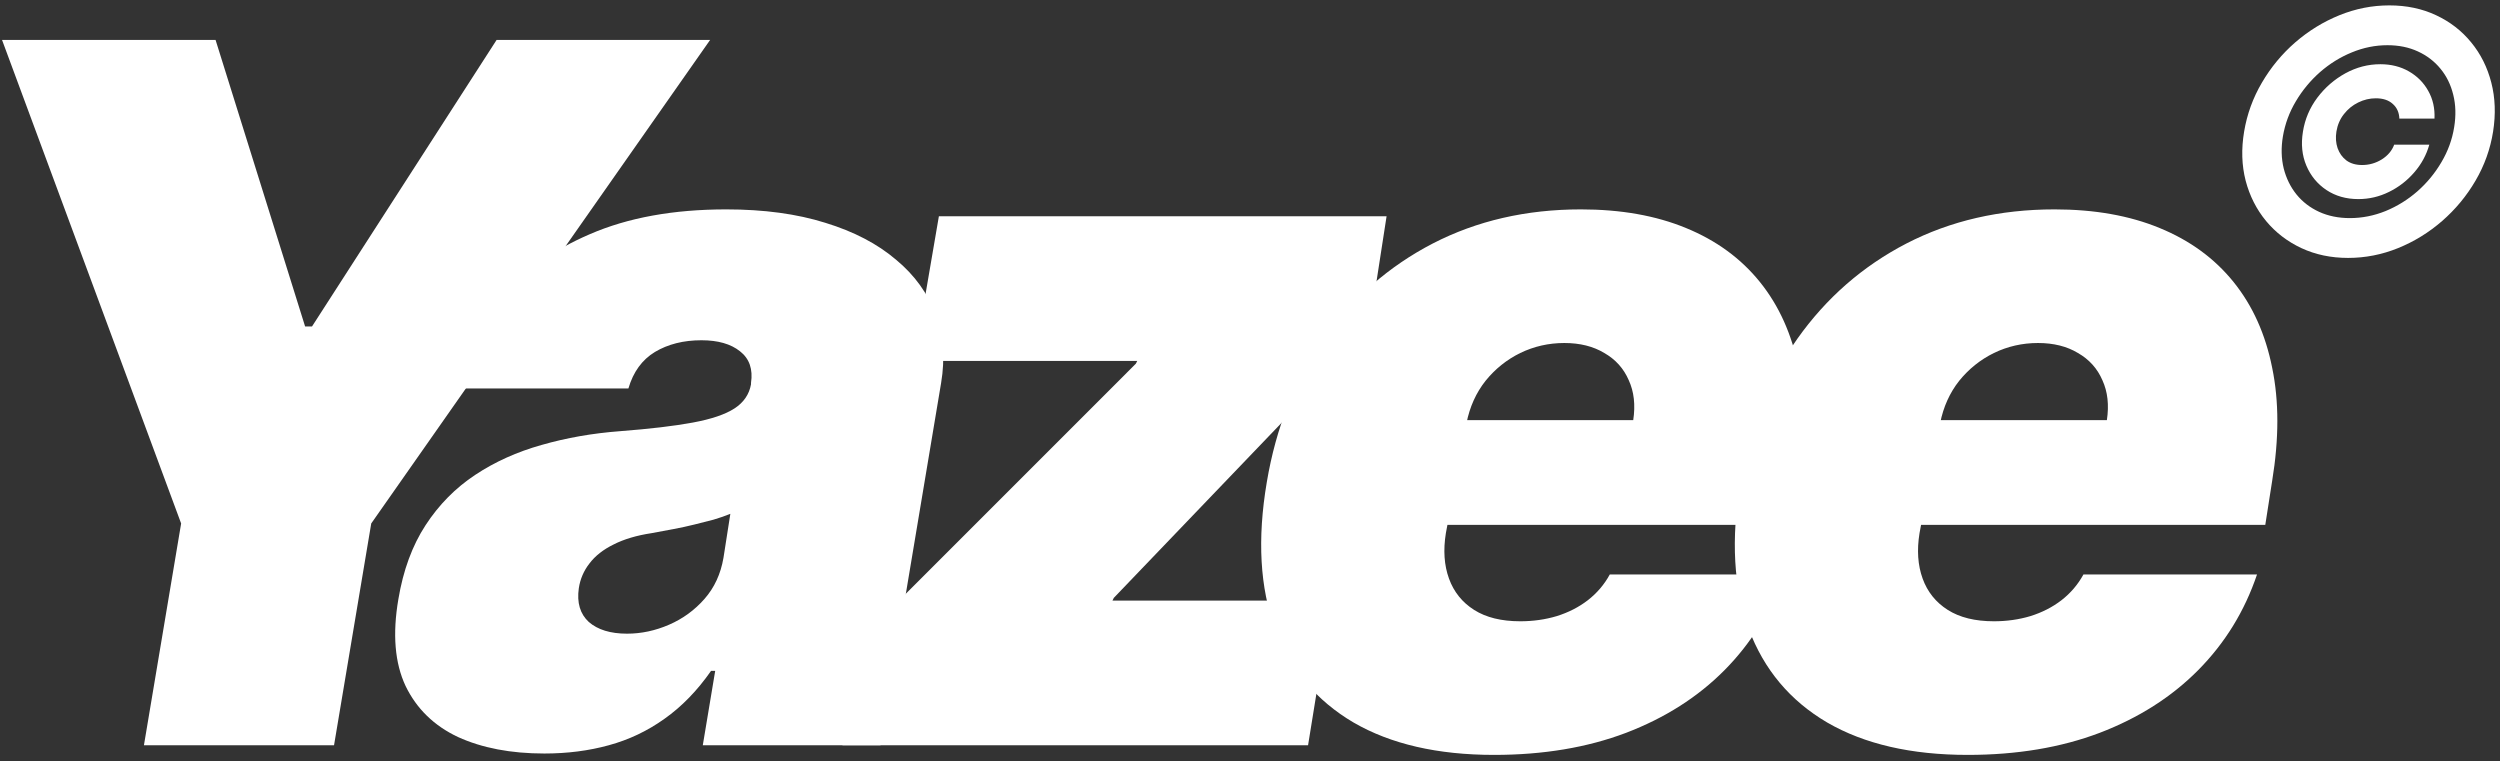
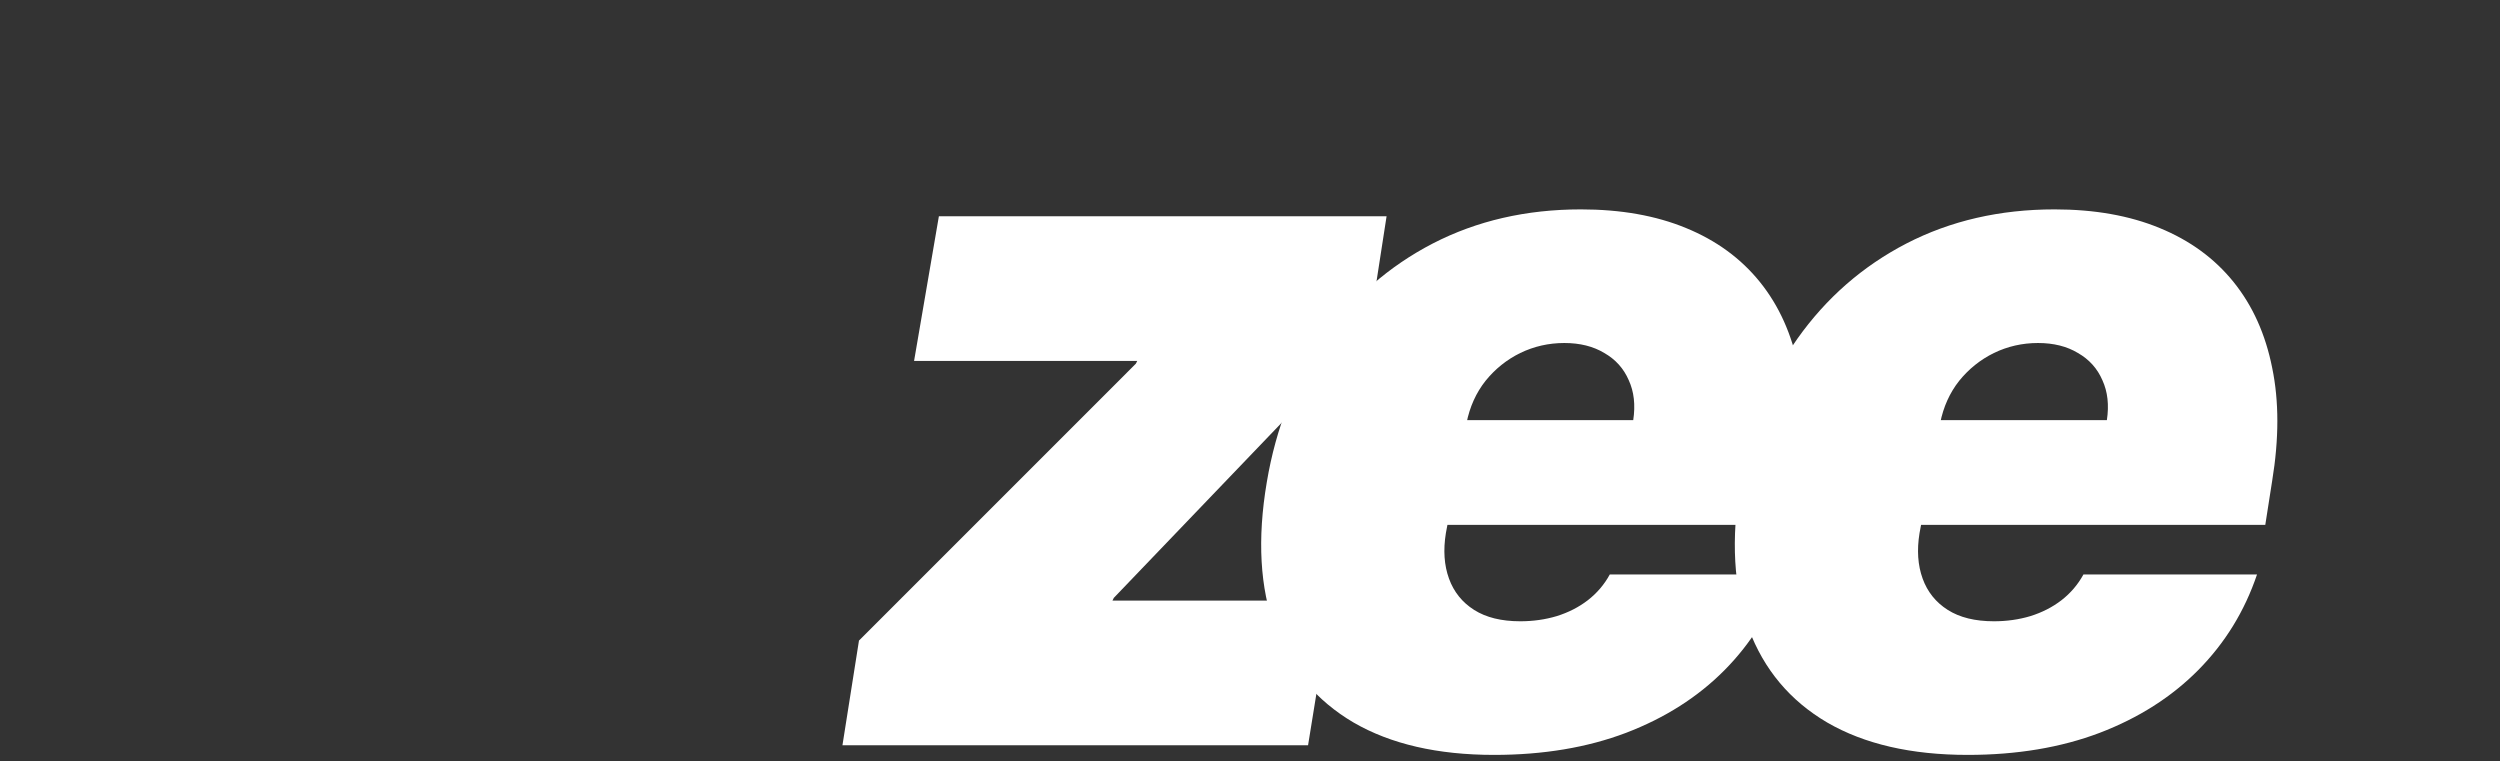
<svg xmlns="http://www.w3.org/2000/svg" width="486" height="148" viewBox="0 0 486 148" fill="none">
  <rect x="0" y="0" width="486" height="148" fill="#333333" stroke="none" />
-   <path d="M0.398 7.766H41.907L59.313 63.468H60.653L96.537 7.766H138.045L72.168 101.762L64.937 144.877H27.981L35.212 101.762L0.398 7.766Z" fill="white" />
-   <path d="M105.827 146.484C99.311 146.484 93.709 145.413 89.023 143.271C84.381 141.084 80.989 137.781 78.847 133.362C76.749 128.899 76.28 123.275 77.441 116.491C78.378 110.867 80.141 106.069 82.73 102.097C85.318 98.125 88.532 94.867 92.37 92.323C96.209 89.778 100.516 87.837 105.291 86.498C110.112 85.114 115.2 84.222 120.556 83.82C126.358 83.374 131.067 82.816 134.682 82.146C138.297 81.477 140.997 80.562 142.783 79.401C144.568 78.241 145.639 76.679 145.996 74.715V74.447C146.398 71.769 145.684 69.716 143.854 68.288C142.069 66.86 139.569 66.146 136.356 66.146C132.874 66.146 129.862 66.904 127.318 68.422C124.818 69.939 123.1 72.305 122.162 75.518H88.152C89.581 69.27 92.504 63.512 96.923 58.246C101.386 52.934 107.3 48.694 114.664 45.525C122.073 42.312 130.91 40.705 141.176 40.705C148.496 40.705 154.923 41.575 160.457 43.316C165.992 45.012 170.567 47.4 174.182 50.48C177.842 53.514 180.408 57.085 181.881 61.191C183.398 65.253 183.755 69.671 182.952 74.447L171.169 144.877H136.623L139.034 130.417H138.23C135.552 134.255 132.54 137.357 129.192 139.722C125.889 142.088 122.274 143.806 118.346 144.877C114.463 145.949 110.29 146.484 105.827 146.484ZM121.895 123.186C124.662 123.186 127.384 122.606 130.062 121.445C132.74 120.285 135.039 118.611 136.958 116.424C138.877 114.237 140.105 111.582 140.64 108.457L141.979 99.888C140.997 100.29 139.904 100.669 138.699 101.026C137.538 101.338 136.311 101.651 135.017 101.963C133.767 102.276 132.428 102.566 131 102.834C129.616 103.101 128.188 103.369 126.715 103.637C123.769 104.083 121.292 104.82 119.284 105.846C117.275 106.828 115.713 108.056 114.597 109.528C113.481 110.957 112.79 112.563 112.522 114.349C112.12 117.161 112.767 119.348 114.463 120.91C116.204 122.427 118.681 123.186 121.895 123.186Z" fill="white" />
  <path d="M163.772 144.877L166.985 124.525L220.812 70.698L221.08 70.162H177.697L182.518 42.044H269.551L266.07 64.539L216.528 116.223L216.26 116.759H258.839L254.287 144.877H163.772Z" fill="white" />
  <path d="M290.452 146.752C279.472 146.752 270.367 144.654 263.137 140.459C255.906 136.219 250.818 130.149 247.872 122.249C244.927 114.304 244.391 104.797 246.266 93.728C248.051 83.106 251.733 73.822 257.312 65.878C262.936 57.933 270.01 51.752 278.535 47.333C287.104 42.914 296.701 40.705 307.323 40.705C315.089 40.705 321.896 41.91 327.742 44.32C333.634 46.73 338.432 50.234 342.136 54.831C345.841 59.428 348.34 64.985 349.635 71.501C350.974 77.973 350.974 85.293 349.635 93.461L348.296 102.03H256.442L259.655 81.678H317.499C317.946 78.732 317.656 76.143 316.629 73.912C315.647 71.635 314.063 69.872 311.876 68.623C309.733 67.328 307.145 66.681 304.11 66.681C301.074 66.681 298.218 67.328 295.54 68.623C292.907 69.917 290.653 71.725 288.778 74.046C286.948 76.366 285.721 79.089 285.096 82.213L281.079 103.637C280.543 106.94 280.744 109.886 281.682 112.474C282.619 115.063 284.248 117.094 286.569 118.567C288.89 120.039 291.88 120.776 295.54 120.776C298.039 120.776 300.405 120.441 302.637 119.772C304.913 119.058 306.921 118.031 308.662 116.692C310.447 115.308 311.876 113.635 312.947 111.671H346.689C344.279 118.812 340.463 125.016 335.241 130.283C330.063 135.505 323.681 139.566 316.093 142.467C308.55 145.324 300.003 146.752 290.452 146.752Z" fill="white" />
  <path d="M382.529 146.752C371.549 146.752 362.444 144.654 355.214 140.459C347.983 136.219 342.895 130.149 339.949 122.249C337.004 114.304 336.468 104.797 338.343 93.728C340.128 83.106 343.81 73.822 349.389 65.878C355.013 57.933 362.087 51.752 370.612 47.333C379.181 42.914 388.777 40.705 399.4 40.705C407.166 40.705 413.972 41.91 419.819 44.32C425.711 46.73 430.509 50.234 434.213 54.831C437.918 59.428 440.417 64.985 441.712 71.501C443.051 77.973 443.051 85.293 441.712 93.461L440.373 102.03H348.519L351.732 81.678H409.576C410.022 78.732 409.732 76.143 408.706 73.912C407.724 71.635 406.139 69.872 403.952 68.623C401.81 67.328 399.221 66.681 396.186 66.681C393.151 66.681 390.295 67.328 387.617 68.623C384.984 69.917 382.73 71.725 380.855 74.046C379.025 76.366 377.798 79.089 377.173 82.213L373.156 103.637C372.62 106.94 372.821 109.886 373.758 112.474C374.696 115.063 376.325 117.094 378.646 118.567C380.967 120.039 383.957 120.776 387.617 120.776C390.116 120.776 392.482 120.441 394.714 119.772C396.99 119.058 398.998 118.031 400.739 116.692C402.524 115.308 403.952 113.635 405.024 111.671H438.766C436.356 118.812 432.54 125.016 427.318 130.283C422.14 135.505 415.758 139.566 408.17 142.467C400.627 145.324 392.08 146.752 382.529 146.752Z" fill="white" />
-   <path d="M447.691 25.594C448.072 23.176 449.004 20.976 450.486 18.992C451.984 17.009 453.802 15.428 455.94 14.251C458.095 13.073 460.363 12.484 462.747 12.484C464.824 12.484 466.673 12.949 468.293 13.879C469.912 14.809 471.165 16.072 472.051 17.668C472.952 19.264 473.357 21.061 473.265 23.06H466.436C466.39 21.867 465.963 20.914 465.153 20.201C464.358 19.473 463.258 19.109 461.853 19.109C460.677 19.109 459.538 19.38 458.438 19.922C457.354 20.449 456.429 21.201 455.665 22.177C454.902 23.138 454.413 24.269 454.199 25.57C454.015 26.733 454.092 27.81 454.428 28.801C454.779 29.793 455.352 30.591 456.147 31.195C456.956 31.784 457.972 32.079 459.195 32.079C460.57 32.079 461.845 31.715 463.022 30.986C464.198 30.242 465 29.289 465.428 28.127H472.257C471.692 30.126 470.714 31.924 469.324 33.52C467.949 35.116 466.314 36.379 464.42 37.309C462.54 38.238 460.554 38.703 458.461 38.703C456.093 38.703 454.023 38.114 452.251 36.937C450.494 35.759 449.195 34.178 448.355 32.195C447.515 30.211 447.293 28.011 447.691 25.594ZM456.468 50.139C453.137 50.139 450.112 49.504 447.393 48.233C444.673 46.962 442.382 45.204 440.518 42.957C438.654 40.694 437.332 38.083 436.553 35.124C435.789 32.148 435.69 28.972 436.255 25.594C436.82 22.2 437.974 19.023 439.716 16.064C441.457 13.089 443.619 10.477 446.201 8.231C448.798 5.984 451.663 4.225 454.795 2.954C457.927 1.684 461.158 1.048 464.488 1.048C467.834 1.048 470.859 1.684 473.563 2.954C476.283 4.225 478.559 5.984 480.392 8.231C482.241 10.477 483.547 13.089 484.311 16.064C485.075 19.023 485.19 22.2 484.655 25.594C484.12 28.972 482.982 32.148 481.24 35.124C479.514 38.083 477.352 40.694 474.755 42.957C472.173 45.204 469.316 46.962 466.184 48.233C463.052 49.504 459.813 50.139 456.468 50.139ZM456.811 42.399C459.179 42.399 461.494 41.942 463.755 41.028C466.016 40.098 468.079 38.819 469.942 37.192C471.806 35.55 473.365 33.659 474.617 31.521C475.886 29.382 476.711 27.112 477.092 24.71C477.459 22.448 477.398 20.348 476.909 18.411C476.436 16.474 475.611 14.793 474.434 13.367C473.258 11.926 471.791 10.803 470.034 9.997C468.292 9.191 466.322 8.788 464.122 8.788C461.754 8.788 459.447 9.253 457.201 10.183C454.955 11.097 452.893 12.376 451.013 14.018C449.15 15.661 447.584 17.551 446.316 19.69C445.047 21.813 444.207 24.091 443.795 26.523C443.428 28.739 443.481 30.816 443.955 32.753C444.444 34.674 445.277 36.363 446.453 37.82C447.629 39.261 449.096 40.384 450.853 41.19C452.625 41.996 454.611 42.399 456.811 42.399Z" fill="white" />
</svg>